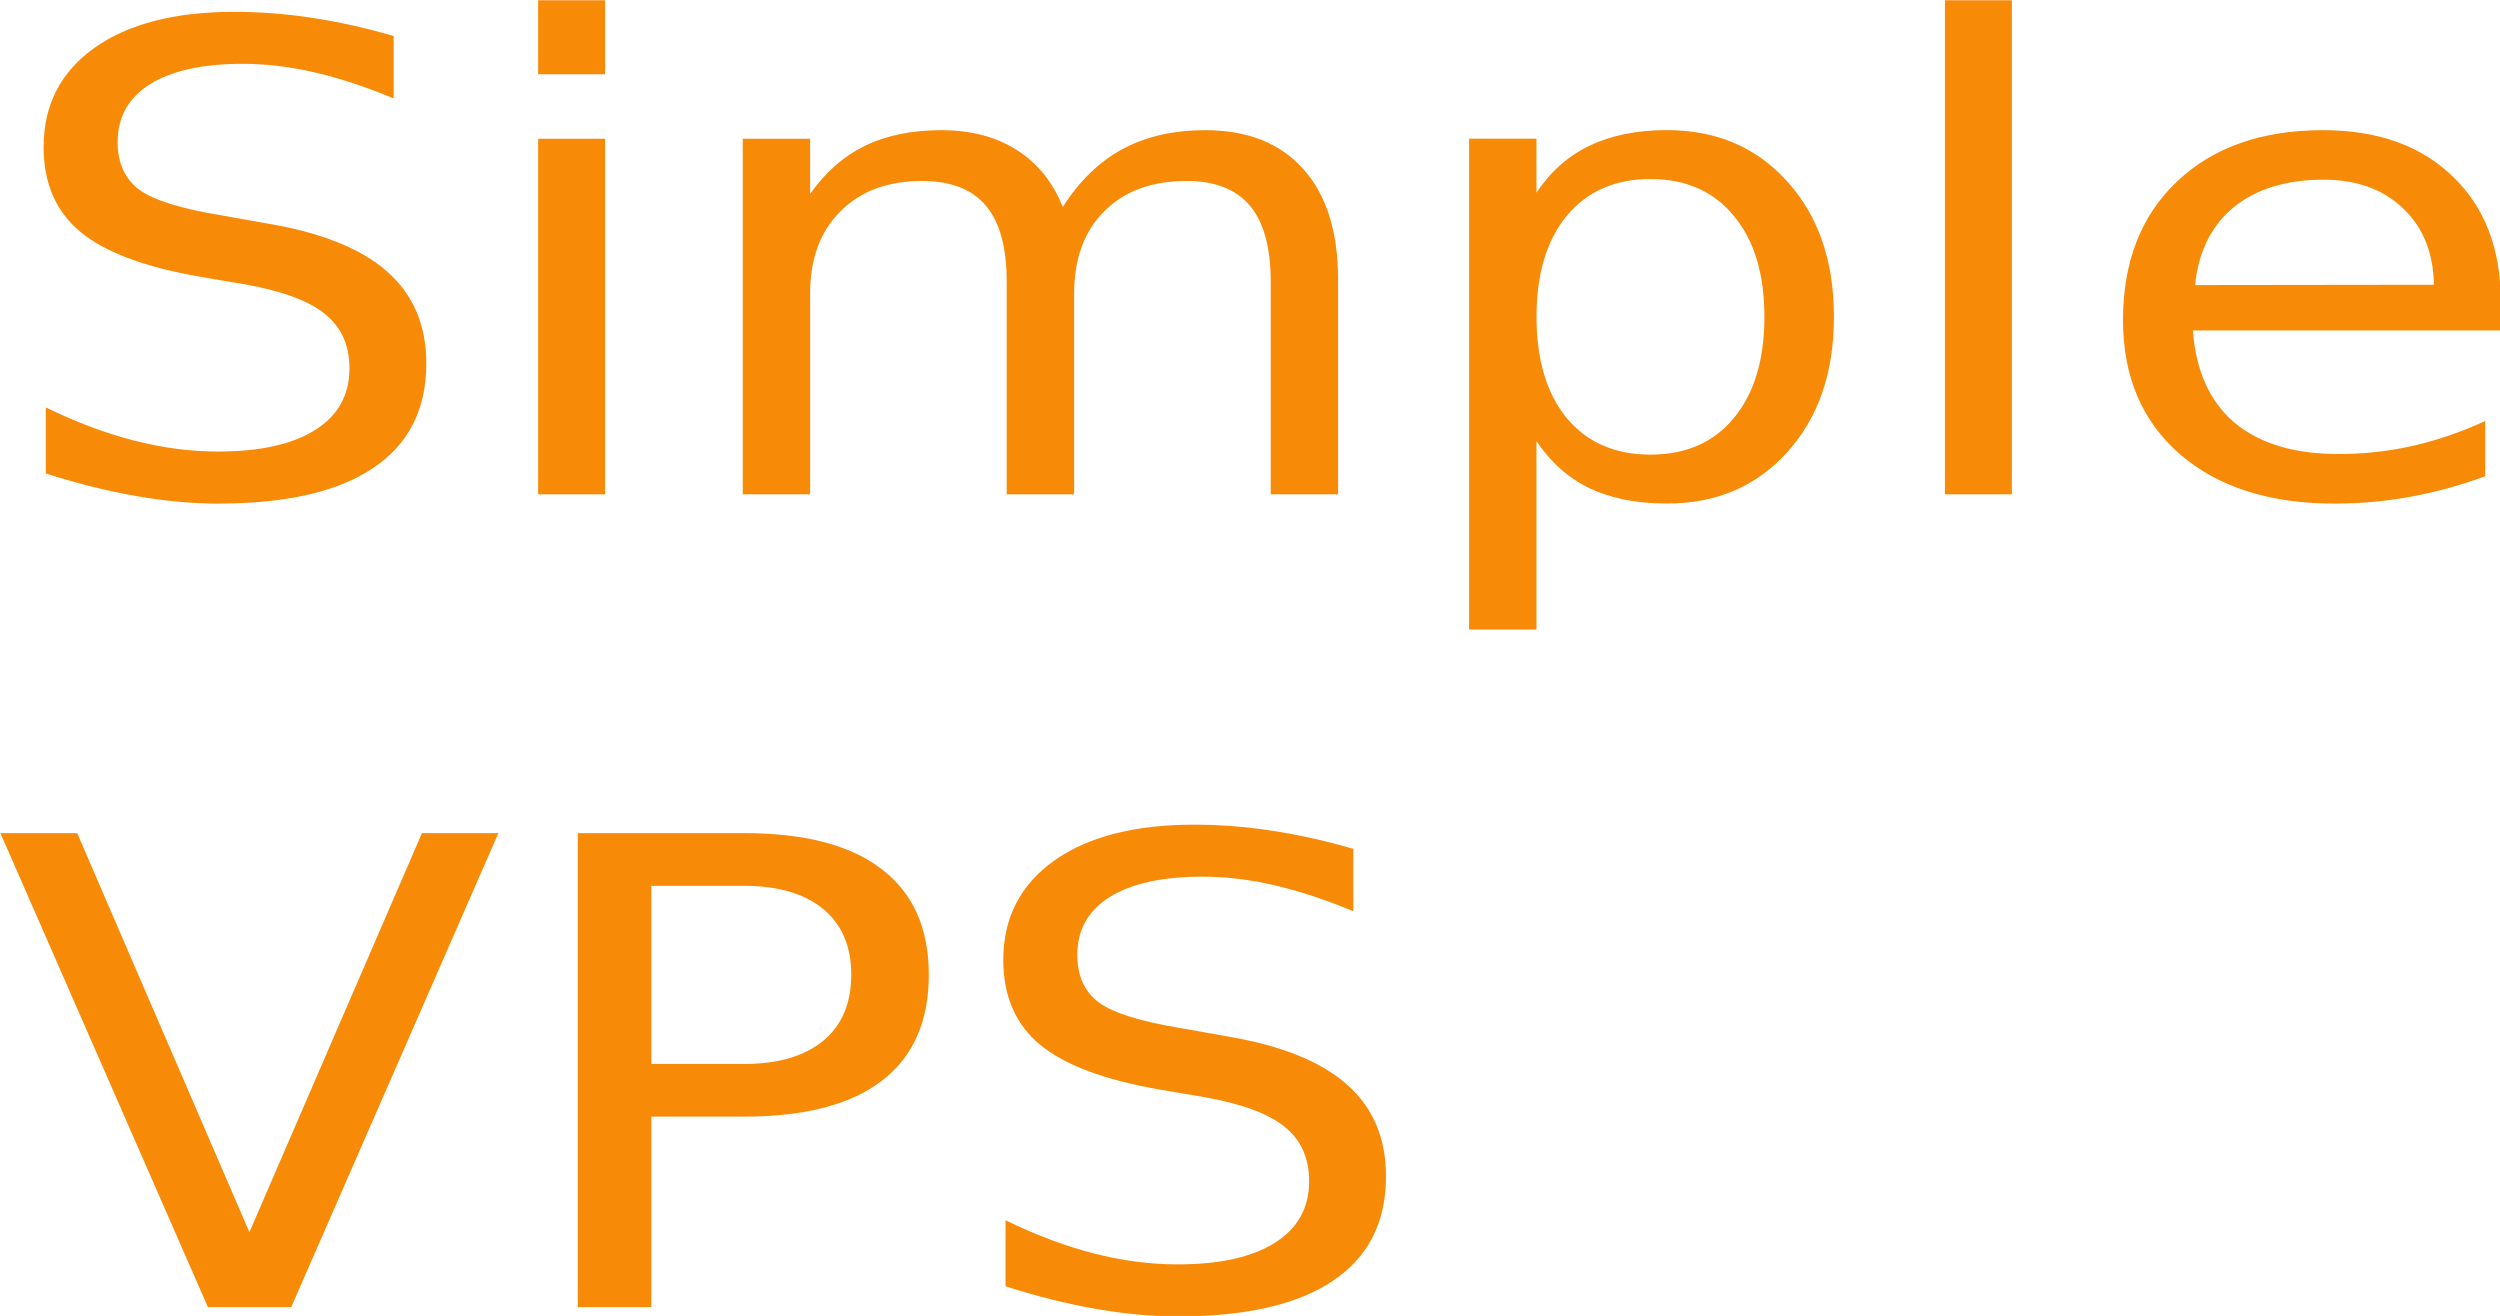
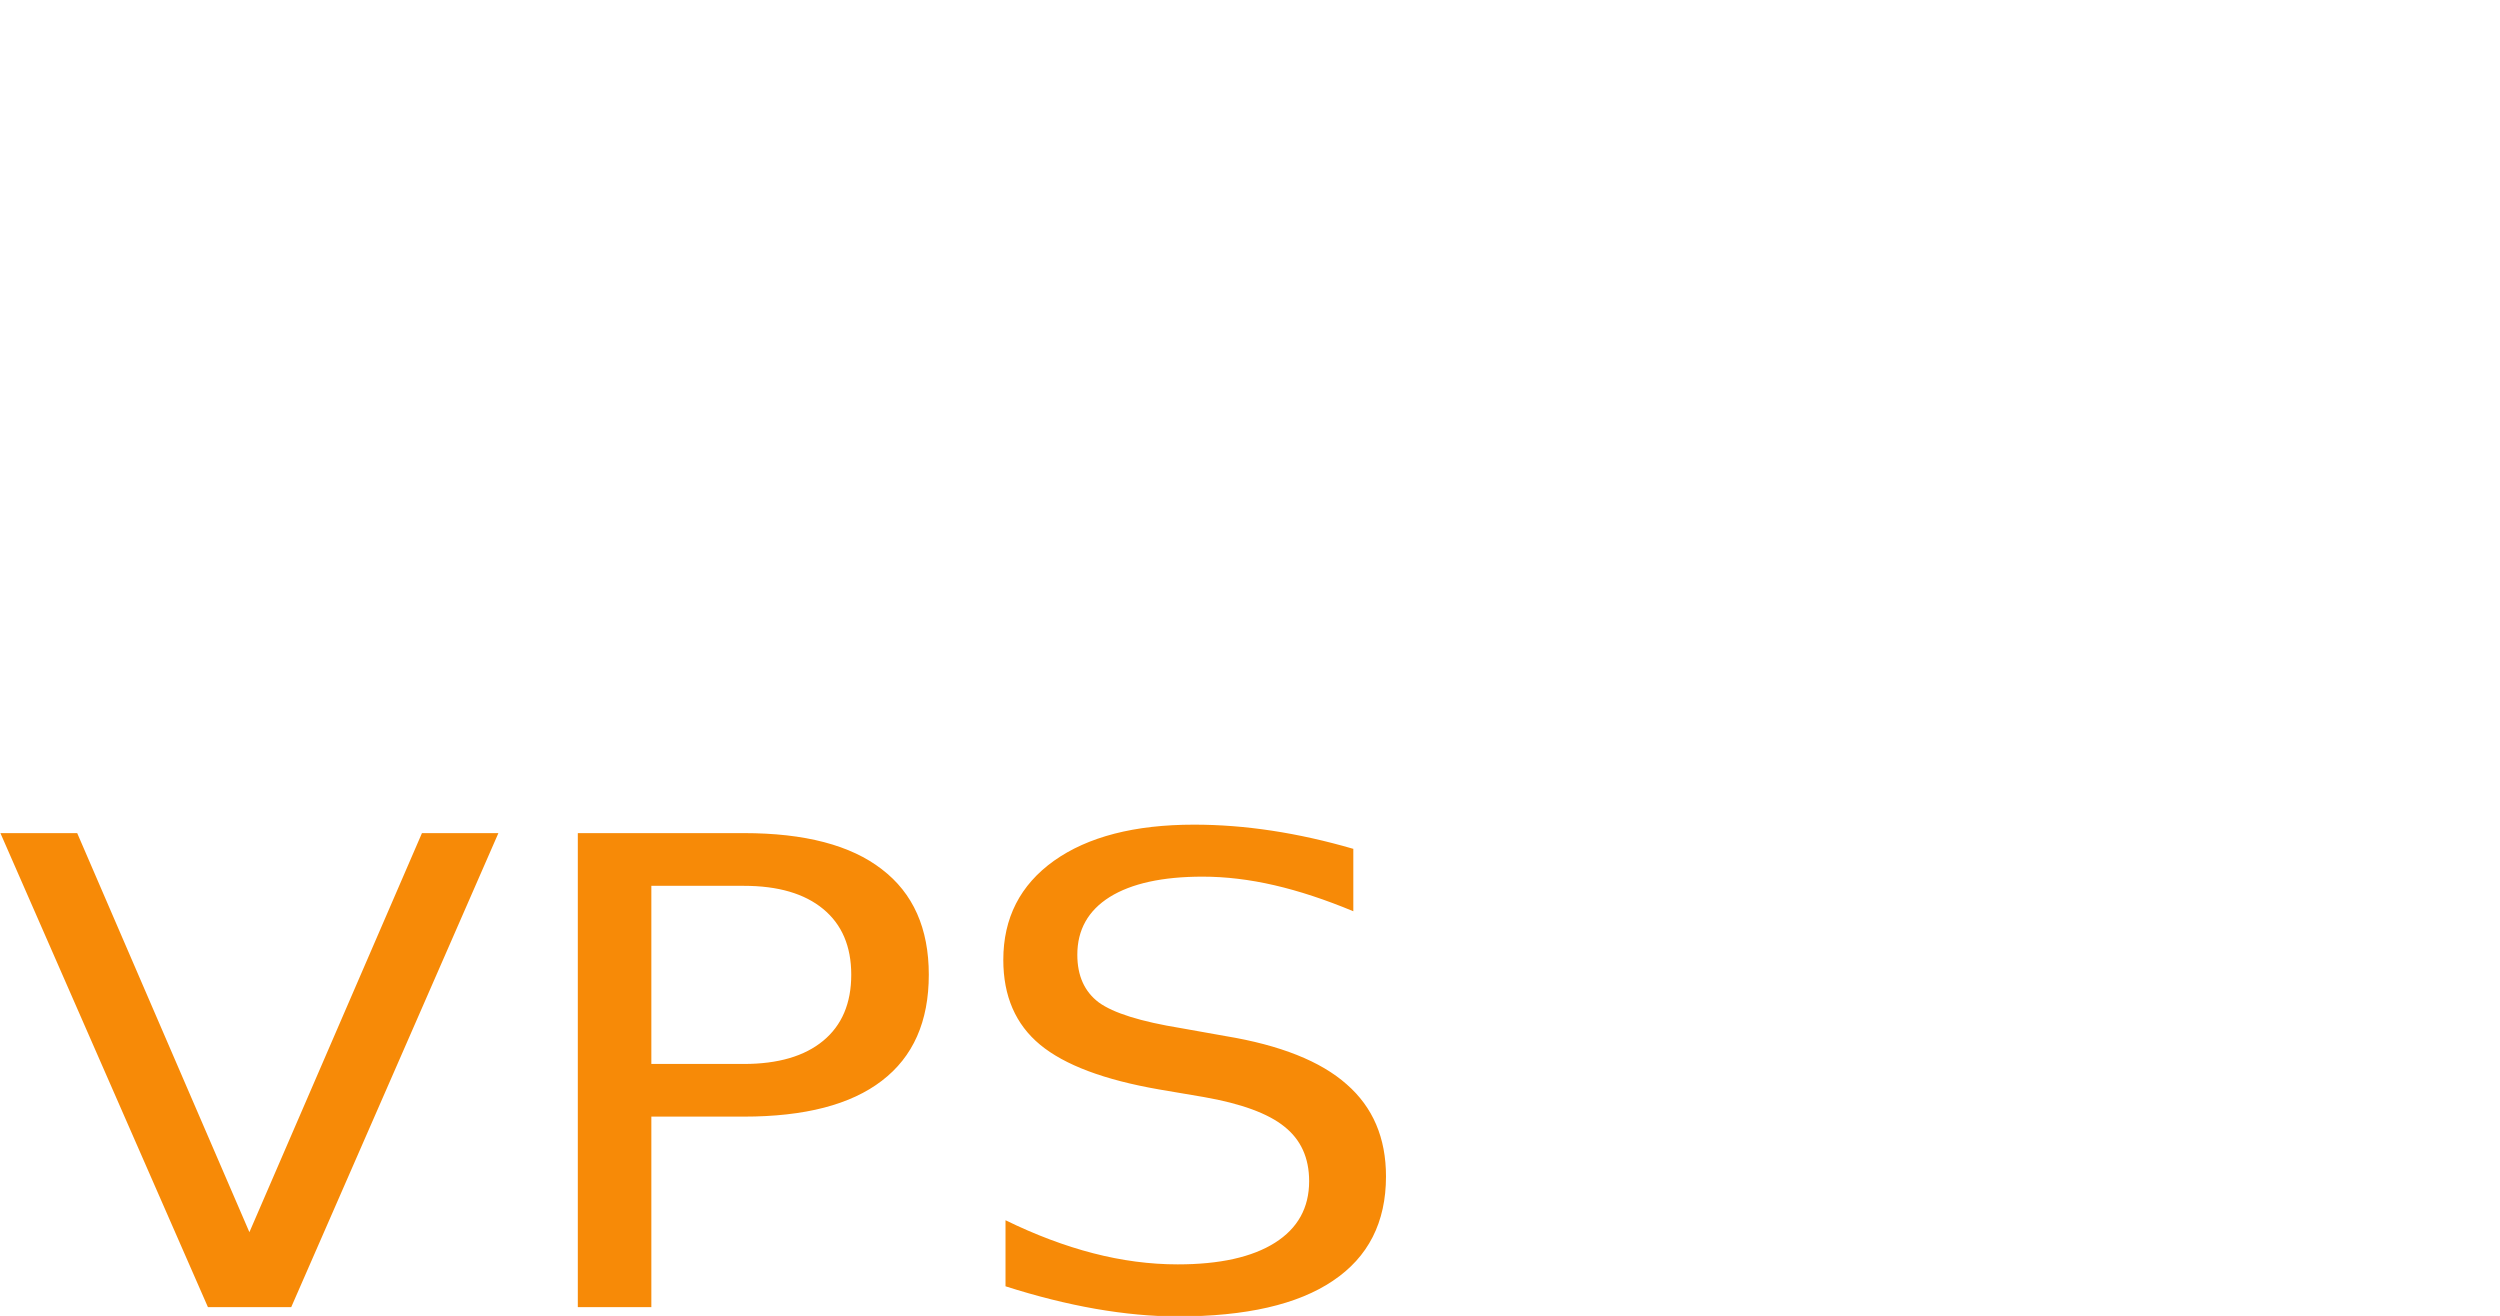
<svg xmlns="http://www.w3.org/2000/svg" xmlns:ns1="http://sodipodi.sourceforge.net/DTD/sodipodi-0.dtd" xmlns:ns2="http://www.inkscape.org/namespaces/inkscape" width="38.669mm" height="20.354mm" viewBox="0 0 38.669 20.354" version="1.1" id="svg1" ns1:docname="simple-vps-logo.svg">
  <ns1:namedview id="namedview1" pagecolor="#ffffff" bordercolor="#000000" borderopacity="0.25" ns2:showpageshadow="2" ns2:pageopacity="0.0" ns2:pagecheckerboard="0" ns2:deskcolor="#d1d1d1" ns2:document-units="mm" />
  <defs id="defs1" />
  <g id="layer1" transform="translate(-37.107,-34.433)">
    <g id="text1" style="font-size:10.768px;fill:#f78a07;fill-opacity:1;stroke-width:0.897" transform="scale(1.071,0.934)" aria-label="Simple &#10;VPS">
-       <path d="m 40.332,37.46 v 1.036 q -0.605,-0.289 -1.141,-0.431 -0.536,-0.142 -1.036,-0.142 -0.868,0 -1.341,0.337 -0.468,0.337 -0.468,0.957 0,0.521 0.31,0.789 0.315,0.263 1.188,0.426 l 0.641,0.131 q 1.188,0.226 1.751,0.799 0.568,0.568 0.568,1.525 0,1.141 -0.768,1.73 -0.762,0.589 -2.24,0.589 -0.557,0 -1.188,-0.126 -0.626,-0.126 -1.299,-0.373 v -1.094 q 0.647,0.363 1.267,0.547 0.62,0.184 1.22,0.184 0.91,0 1.404,-0.358 0.494,-0.358 0.494,-1.02 0,-0.578 -0.358,-0.904 -0.352,-0.326 -1.162,-0.489 l -0.647,-0.126 q -1.188,-0.237 -1.719,-0.741 -0.531,-0.505 -0.531,-1.404 0,-1.041 0.731,-1.641 0.736,-0.599 2.024,-0.599 0.552,0 1.125,0.1 0.573,0.1 1.173,0.3 z m 2.087,1.704 h 0.967 v 5.889 h -0.967 z m 0,-2.293 h 0.967 v 1.225 h -0.967 z m 7.577,3.423 q 0.363,-0.652 0.868,-0.962 0.505,-0.31 1.188,-0.31 0.92,0 1.42,0.647 0.5,0.641 0.5,1.83 v 3.554 h -0.973 v -3.523 q 0,-0.847 -0.3,-1.257 -0.3,-0.41 -0.915,-0.41 -0.752,0 -1.188,0.5 -0.436,0.5 -0.436,1.362 v 3.328 H 49.186 v -3.523 q 0,-0.852 -0.3,-1.257 -0.3,-0.41 -0.925,-0.41 -0.741,0 -1.178,0.505 -0.436,0.5 -0.436,1.357 v 3.328 h -0.973 v -5.889 h 0.973 v 0.915 q 0.331,-0.542 0.794,-0.799 0.463,-0.258 1.099,-0.258 0.641,0 1.088,0.326 0.452,0.326 0.668,0.946 z m 6.841,3.875 v 3.123 h -0.973 v -8.129 h 0.973 v 0.894 q 0.305,-0.526 0.768,-0.778 0.468,-0.258 1.115,-0.258 1.073,0 1.74,0.852 0.673,0.852 0.673,2.24 0,1.388 -0.673,2.24 -0.668,0.852 -1.74,0.852 -0.647,0 -1.115,-0.252 -0.463,-0.258 -0.768,-0.783 z m 3.292,-2.056 q 0,-1.067 -0.442,-1.672 -0.436,-0.61 -1.204,-0.61 -0.768,0 -1.209,0.61 -0.436,0.605 -0.436,1.672 0,1.067 0.436,1.677 0.442,0.605 1.209,0.605 0.768,0 1.204,-0.605 0.442,-0.61 0.442,-1.677 z M 62.736,36.871 h 0.967 v 8.182 h -0.967 z m 8.029,4.995 v 0.473 h -4.448 q 0.063,0.999 0.599,1.525 0.542,0.521 1.504,0.521 0.557,0 1.078,-0.137 0.526,-0.137 1.041,-0.41 v 0.915 q -0.521,0.221 -1.067,0.337 -0.547,0.116 -1.109,0.116 -1.409,0 -2.235,-0.82 -0.82,-0.82 -0.82,-2.219 0,-1.446 0.778,-2.293 0.783,-0.852 2.108,-0.852 1.188,0 1.877,0.768 0.694,0.762 0.694,2.077 z m -0.967,-0.284 q -0.011,-0.794 -0.447,-1.267 -0.431,-0.473 -1.146,-0.473 -0.81,0 -1.299,0.457 -0.484,0.457 -0.557,1.288 z" id="path2" style="fill:#f78a07;fill-opacity:1" />
      <path d="m 37.65,58.513 -2.997,-7.85 h 1.109 l 2.487,6.609 2.492,-6.609 h 1.104 l -2.992,7.85 z m 6.404,-6.977 v 2.95 h 1.336 q 0.741,0 1.146,-0.384 0.405,-0.384 0.405,-1.094 0,-0.705 -0.405,-1.088 -0.405,-0.384 -1.146,-0.384 z m -1.062,-0.873 h 2.398 q 1.32,0 1.993,0.599 0.678,0.594 0.678,1.746 0,1.162 -0.678,1.756 -0.673,0.594 -1.993,0.594 h -1.336 v 3.155 h -1.062 z m 11.2,0.258 v 1.036 q -0.605,-0.289 -1.141,-0.431 -0.536,-0.142 -1.036,-0.142 -0.868,0 -1.341,0.337 -0.468,0.337 -0.468,0.957 0,0.521 0.31,0.789 0.315,0.263 1.188,0.426 l 0.641,0.131 q 1.188,0.226 1.751,0.799 0.568,0.568 0.568,1.525 0,1.141 -0.768,1.73 -0.762,0.589 -2.24,0.589 -0.557,0 -1.188,-0.126 -0.626,-0.126 -1.299,-0.373 v -1.094 q 0.647,0.363 1.267,0.547 0.62,0.184 1.22,0.184 0.91,0 1.404,-0.358 0.494,-0.358 0.494,-1.02 0,-0.578 -0.358,-0.904 -0.352,-0.326 -1.162,-0.489 l -0.647,-0.126 q -1.188,-0.237 -1.719,-0.741 -0.531,-0.505 -0.531,-1.404 0,-1.041 0.731,-1.641 0.736,-0.599 2.024,-0.599 0.552,0 1.125,0.1 0.573,0.1 1.173,0.3 z" id="path3" style="fill:#f78a07;fill-opacity:1" />
    </g>
  </g>
</svg>